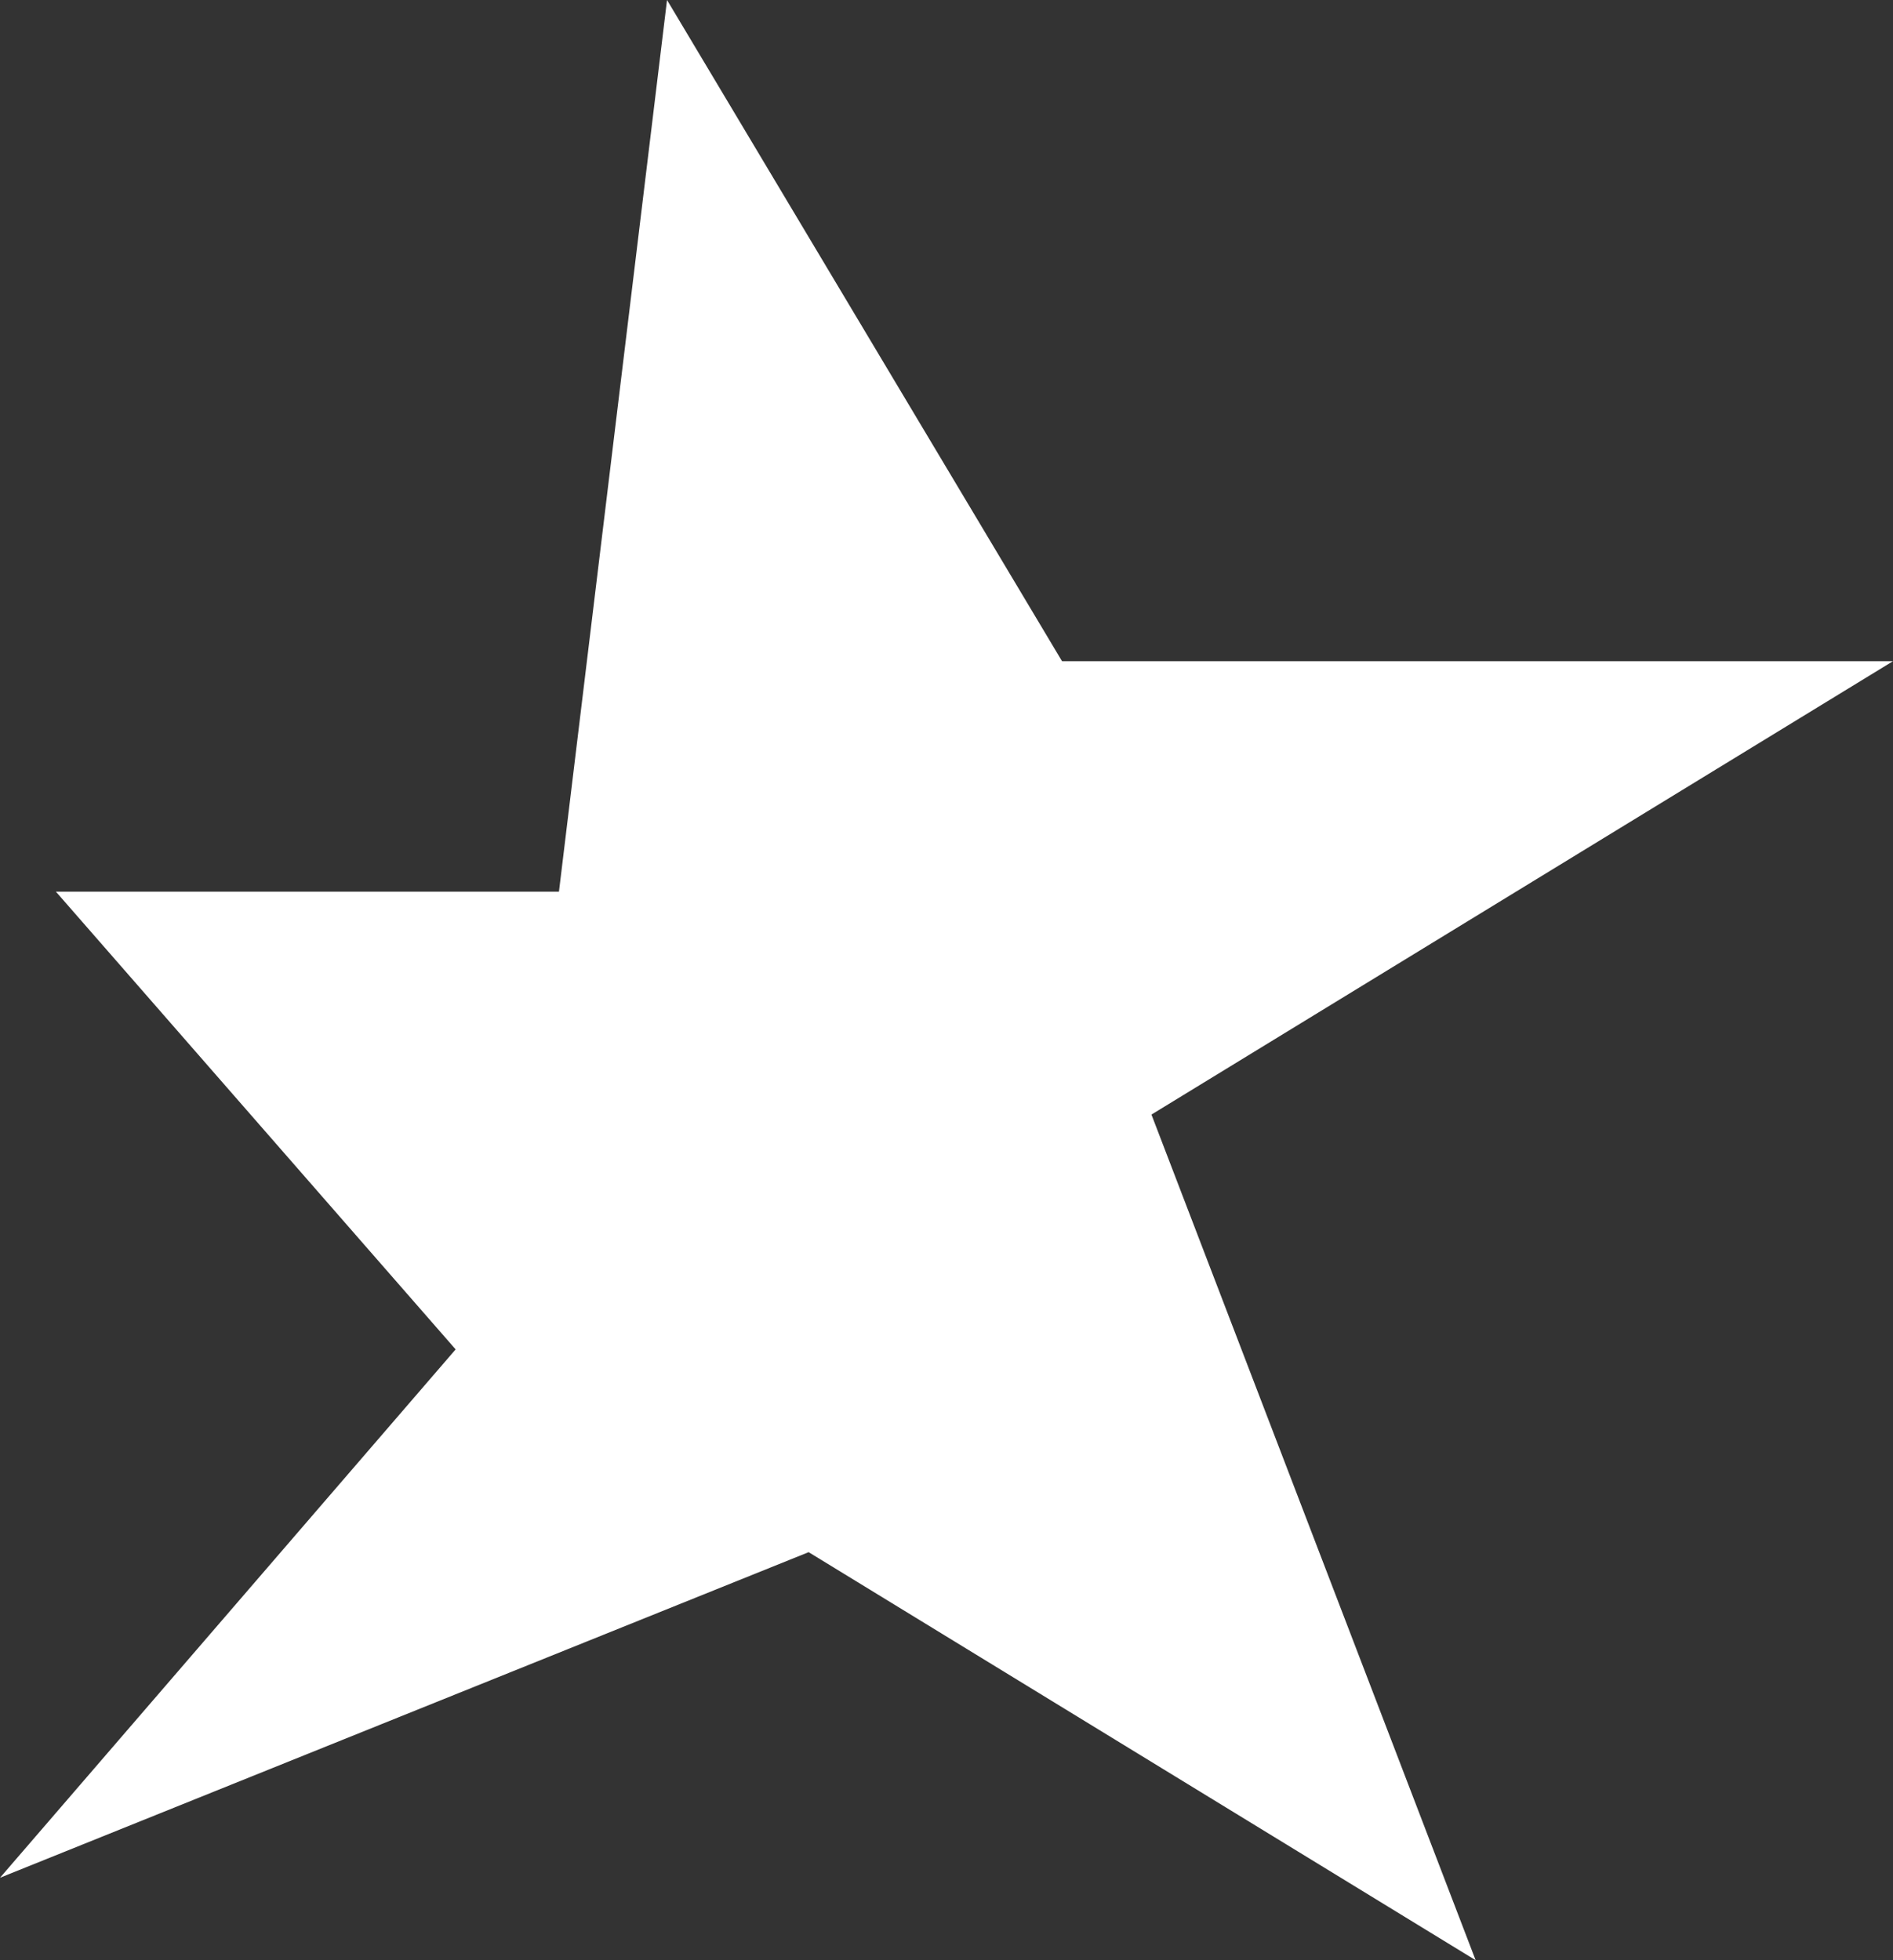
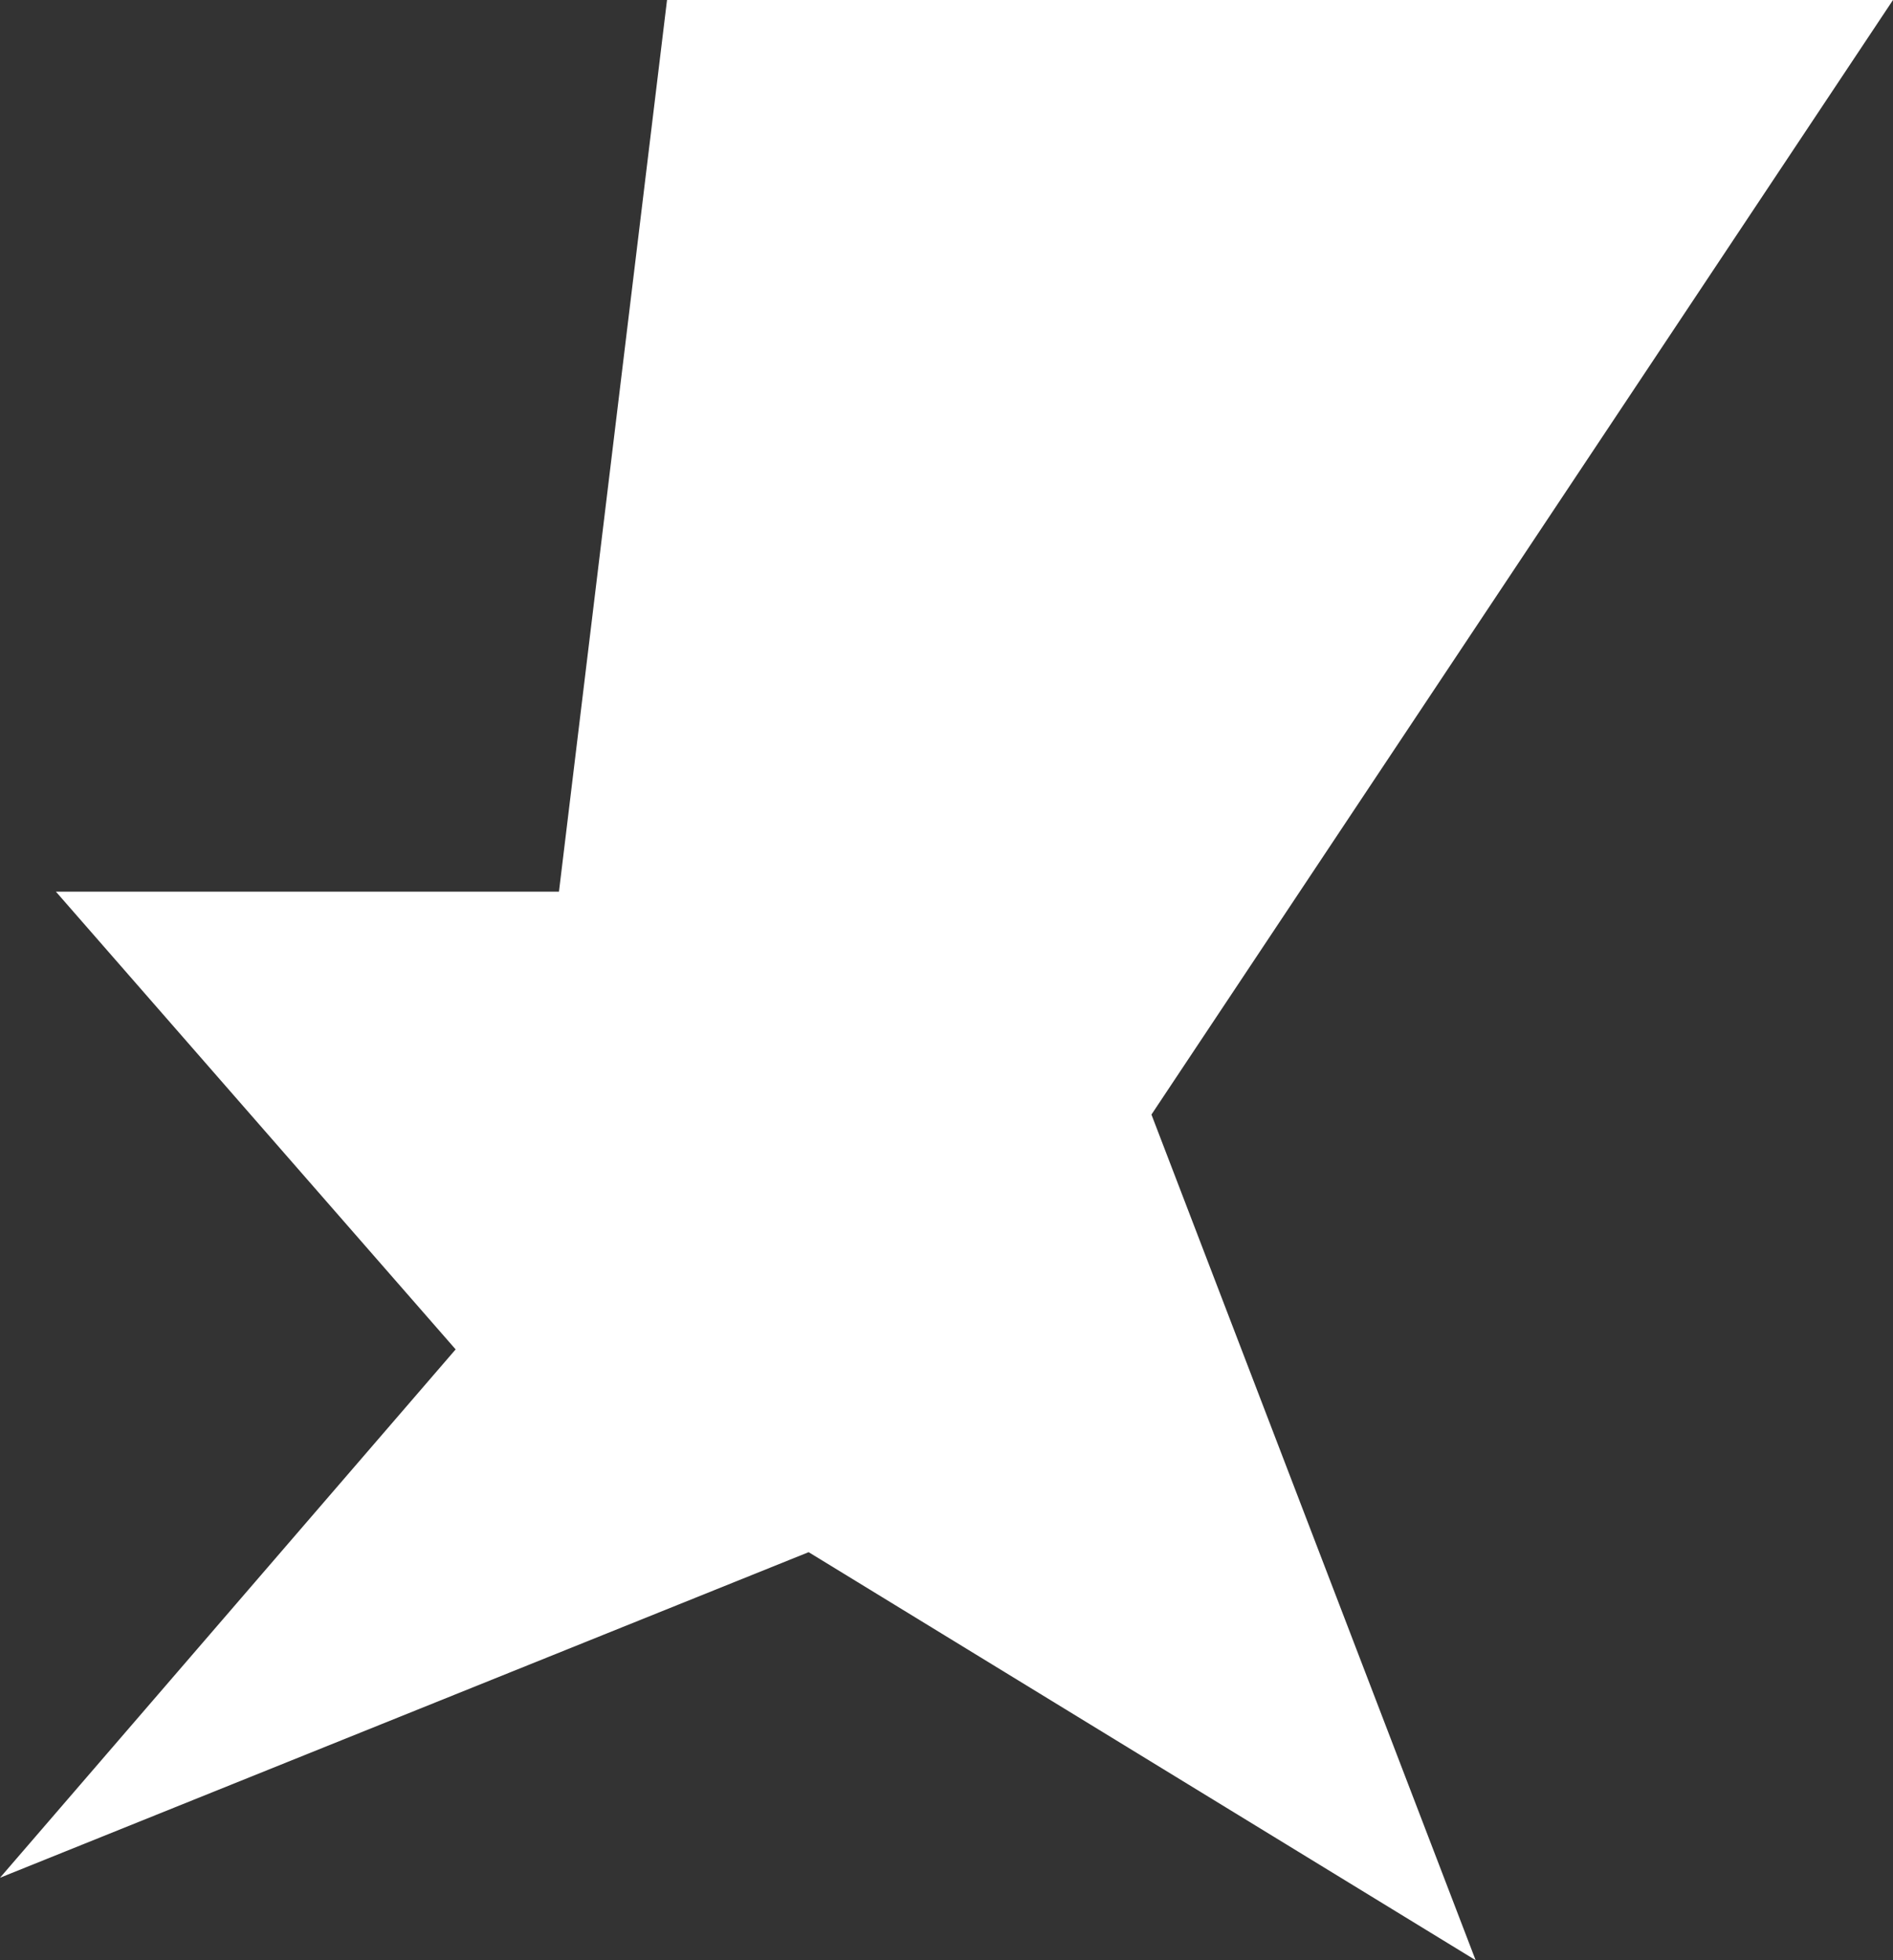
<svg xmlns="http://www.w3.org/2000/svg" width="112" height="116" viewBox="0 0 112 116" fill="none">
  <rect x="0" y="0" width="112" height="116" fill="#333333" stroke="none" />
-   <path d="M39.465 0L62.835 39.127H112L68.126 65.957L87.307 116L47.843 91.853L0 111.12L26.958 79.853L3.307 52.765H33.071L39.465 0Z" fill="white" />
+   <path d="M39.465 0H112L68.126 65.957L87.307 116L47.843 91.853L0 111.12L26.958 79.853L3.307 52.765H33.071L39.465 0Z" fill="white" />
</svg>